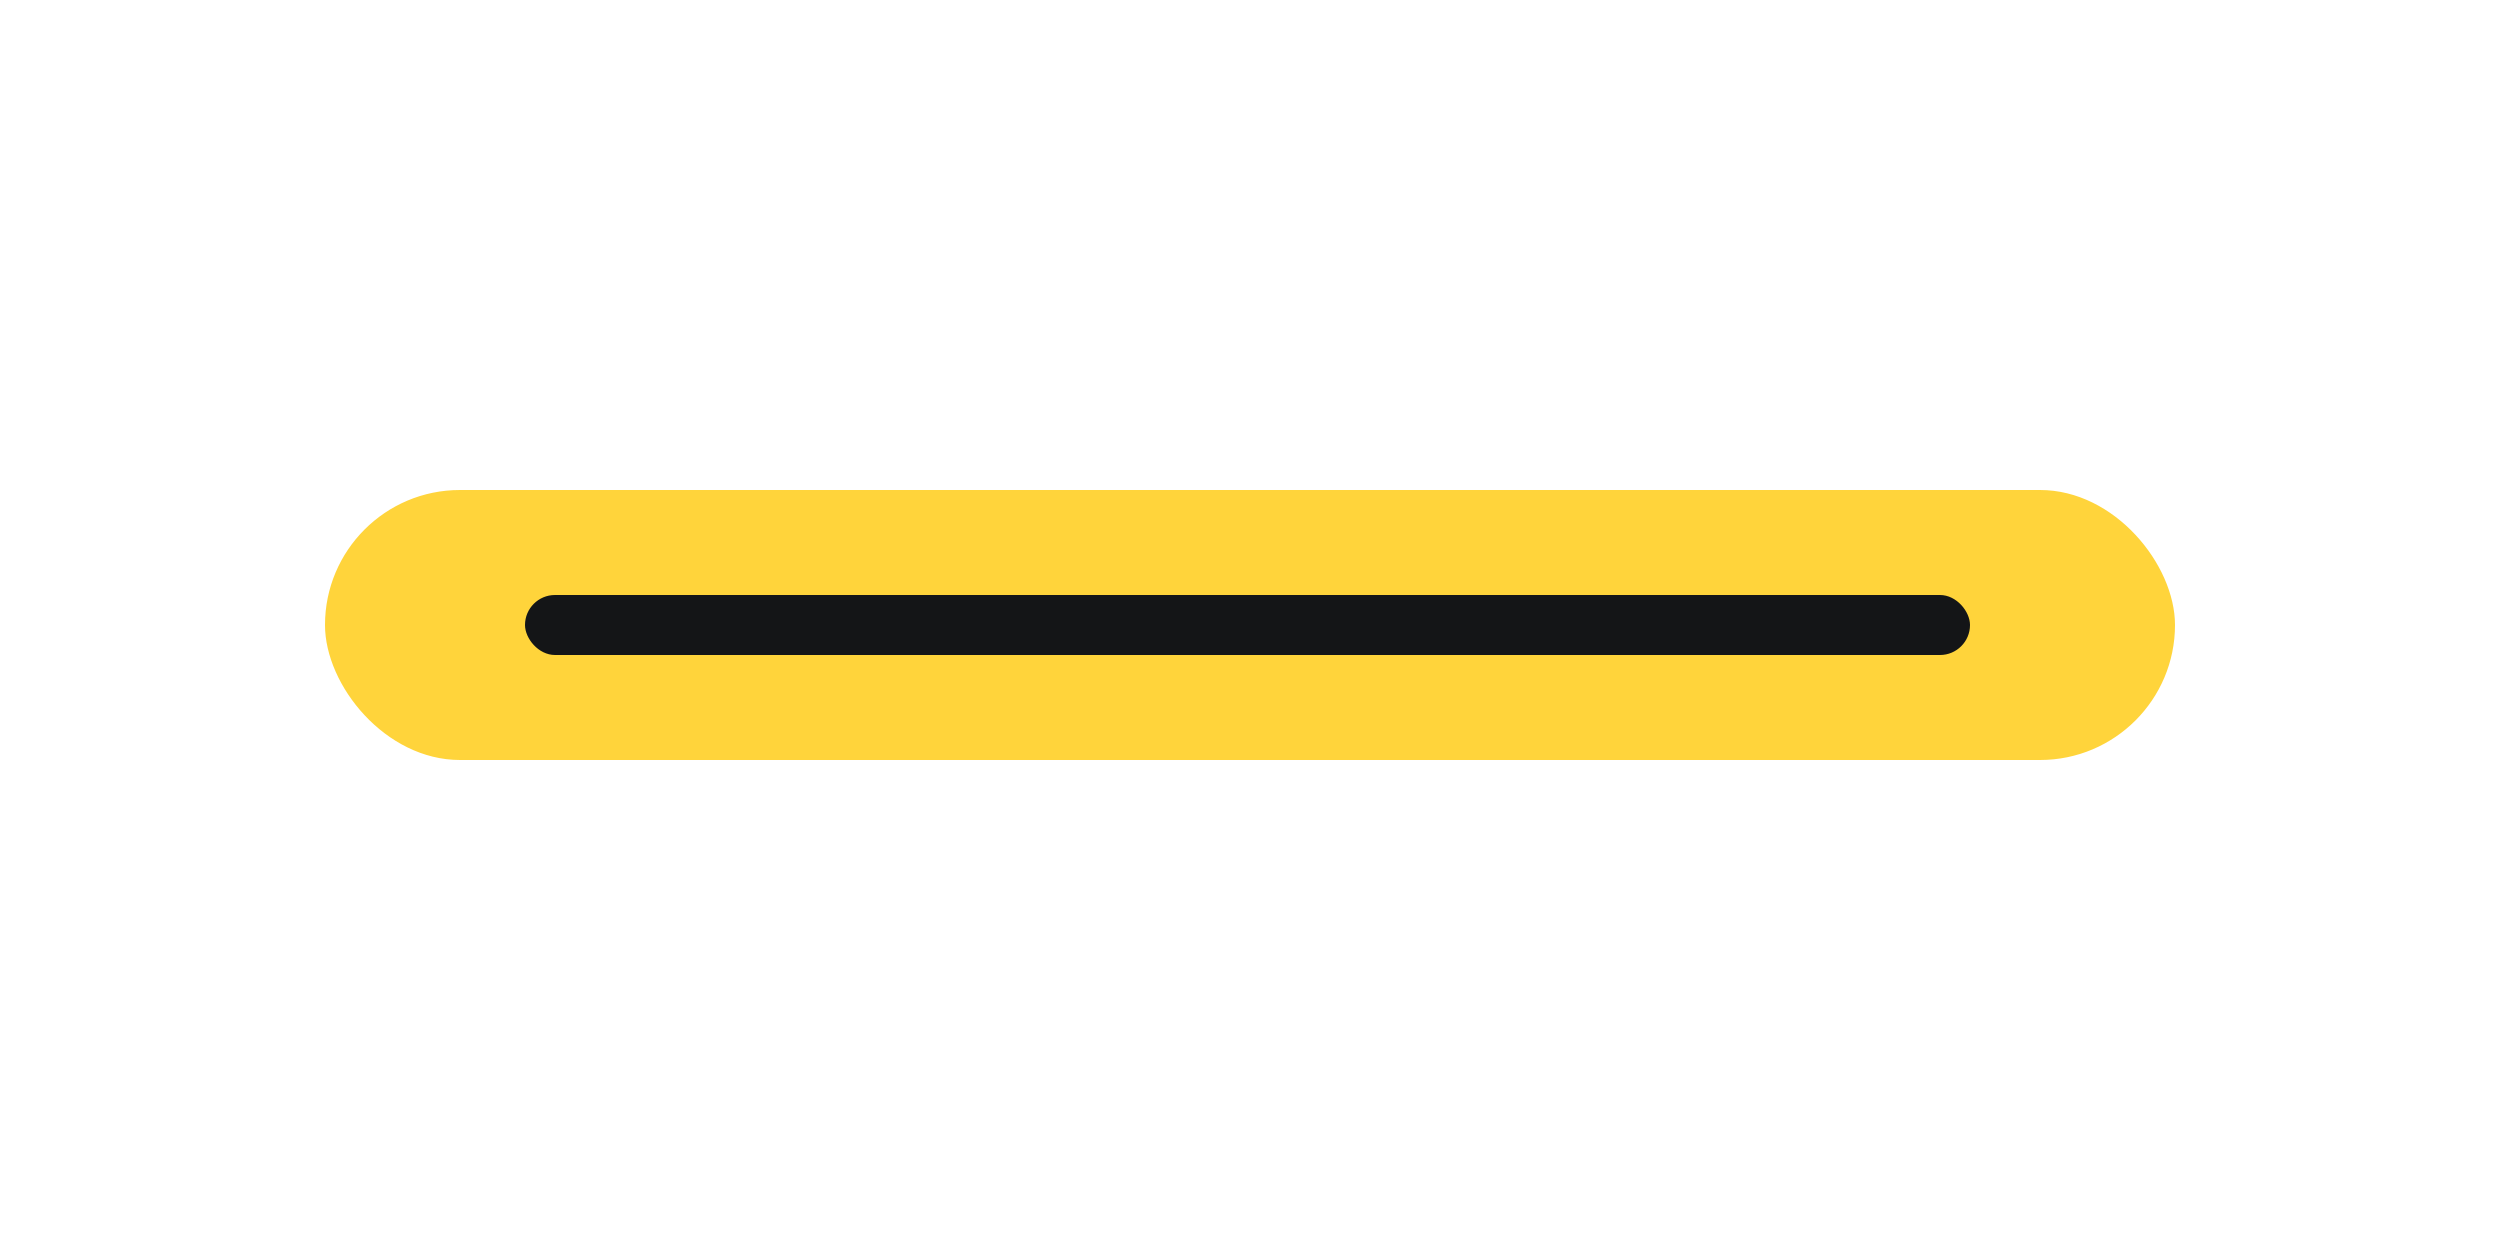
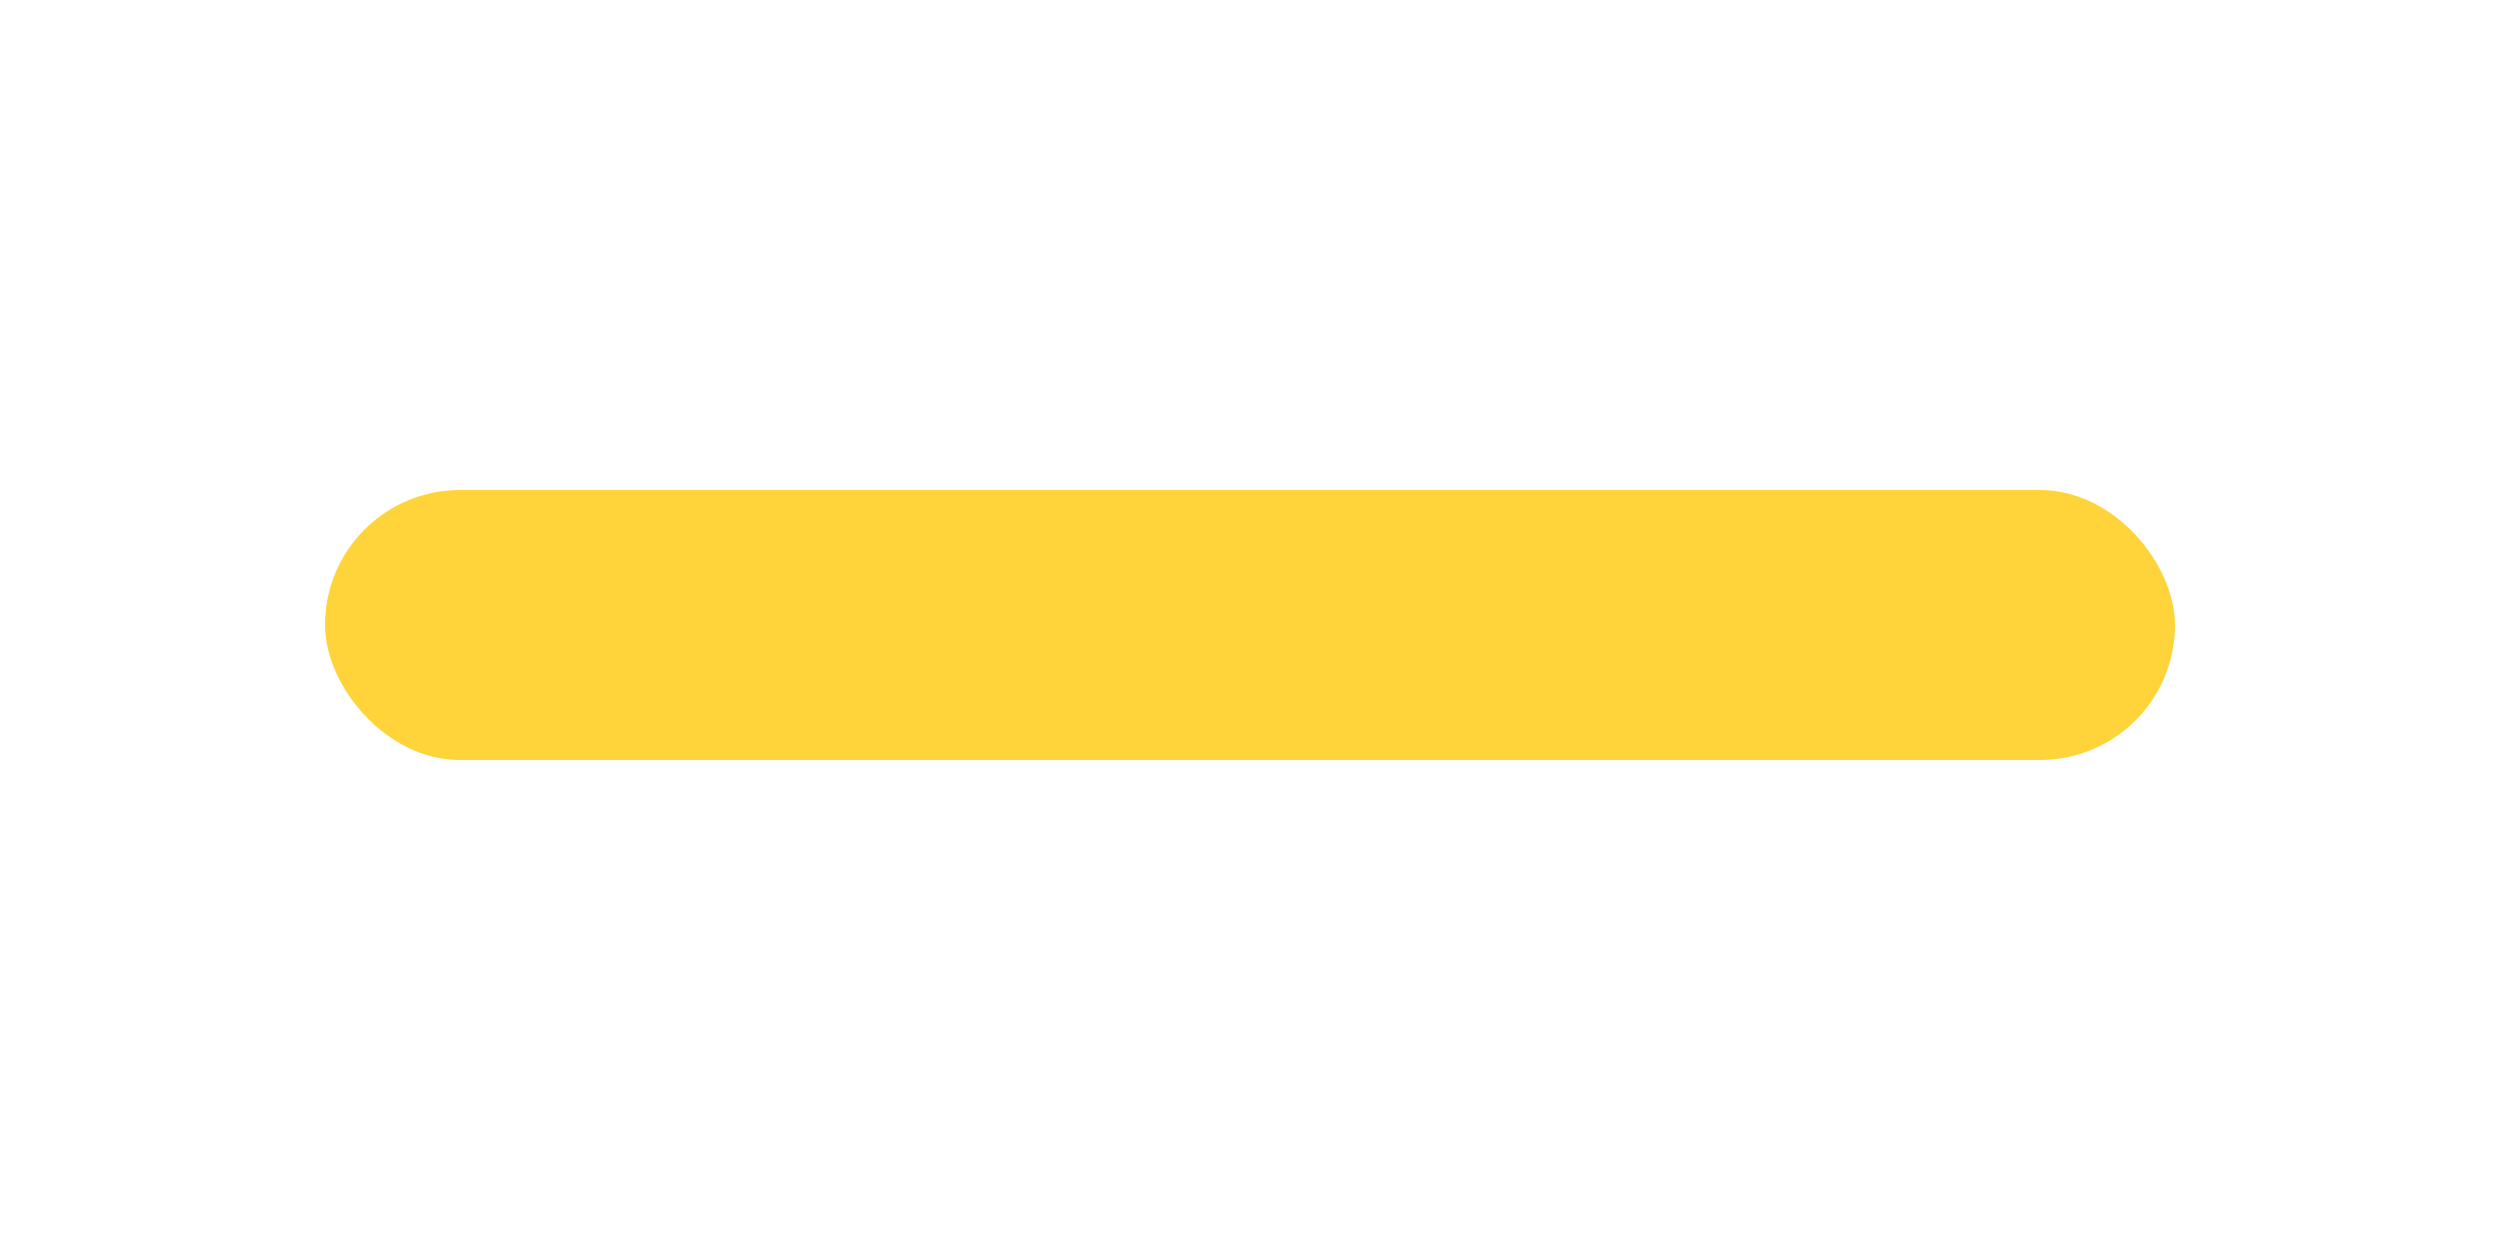
<svg xmlns="http://www.w3.org/2000/svg" fill="none" viewBox="0 0 500 250">
  <rect width="370" height="54" x="65" y="98" fill="#FFD43B" rx="27" />
-   <rect width="289" height="12" x="105" y="119" fill="#141517" rx="6" />
</svg>